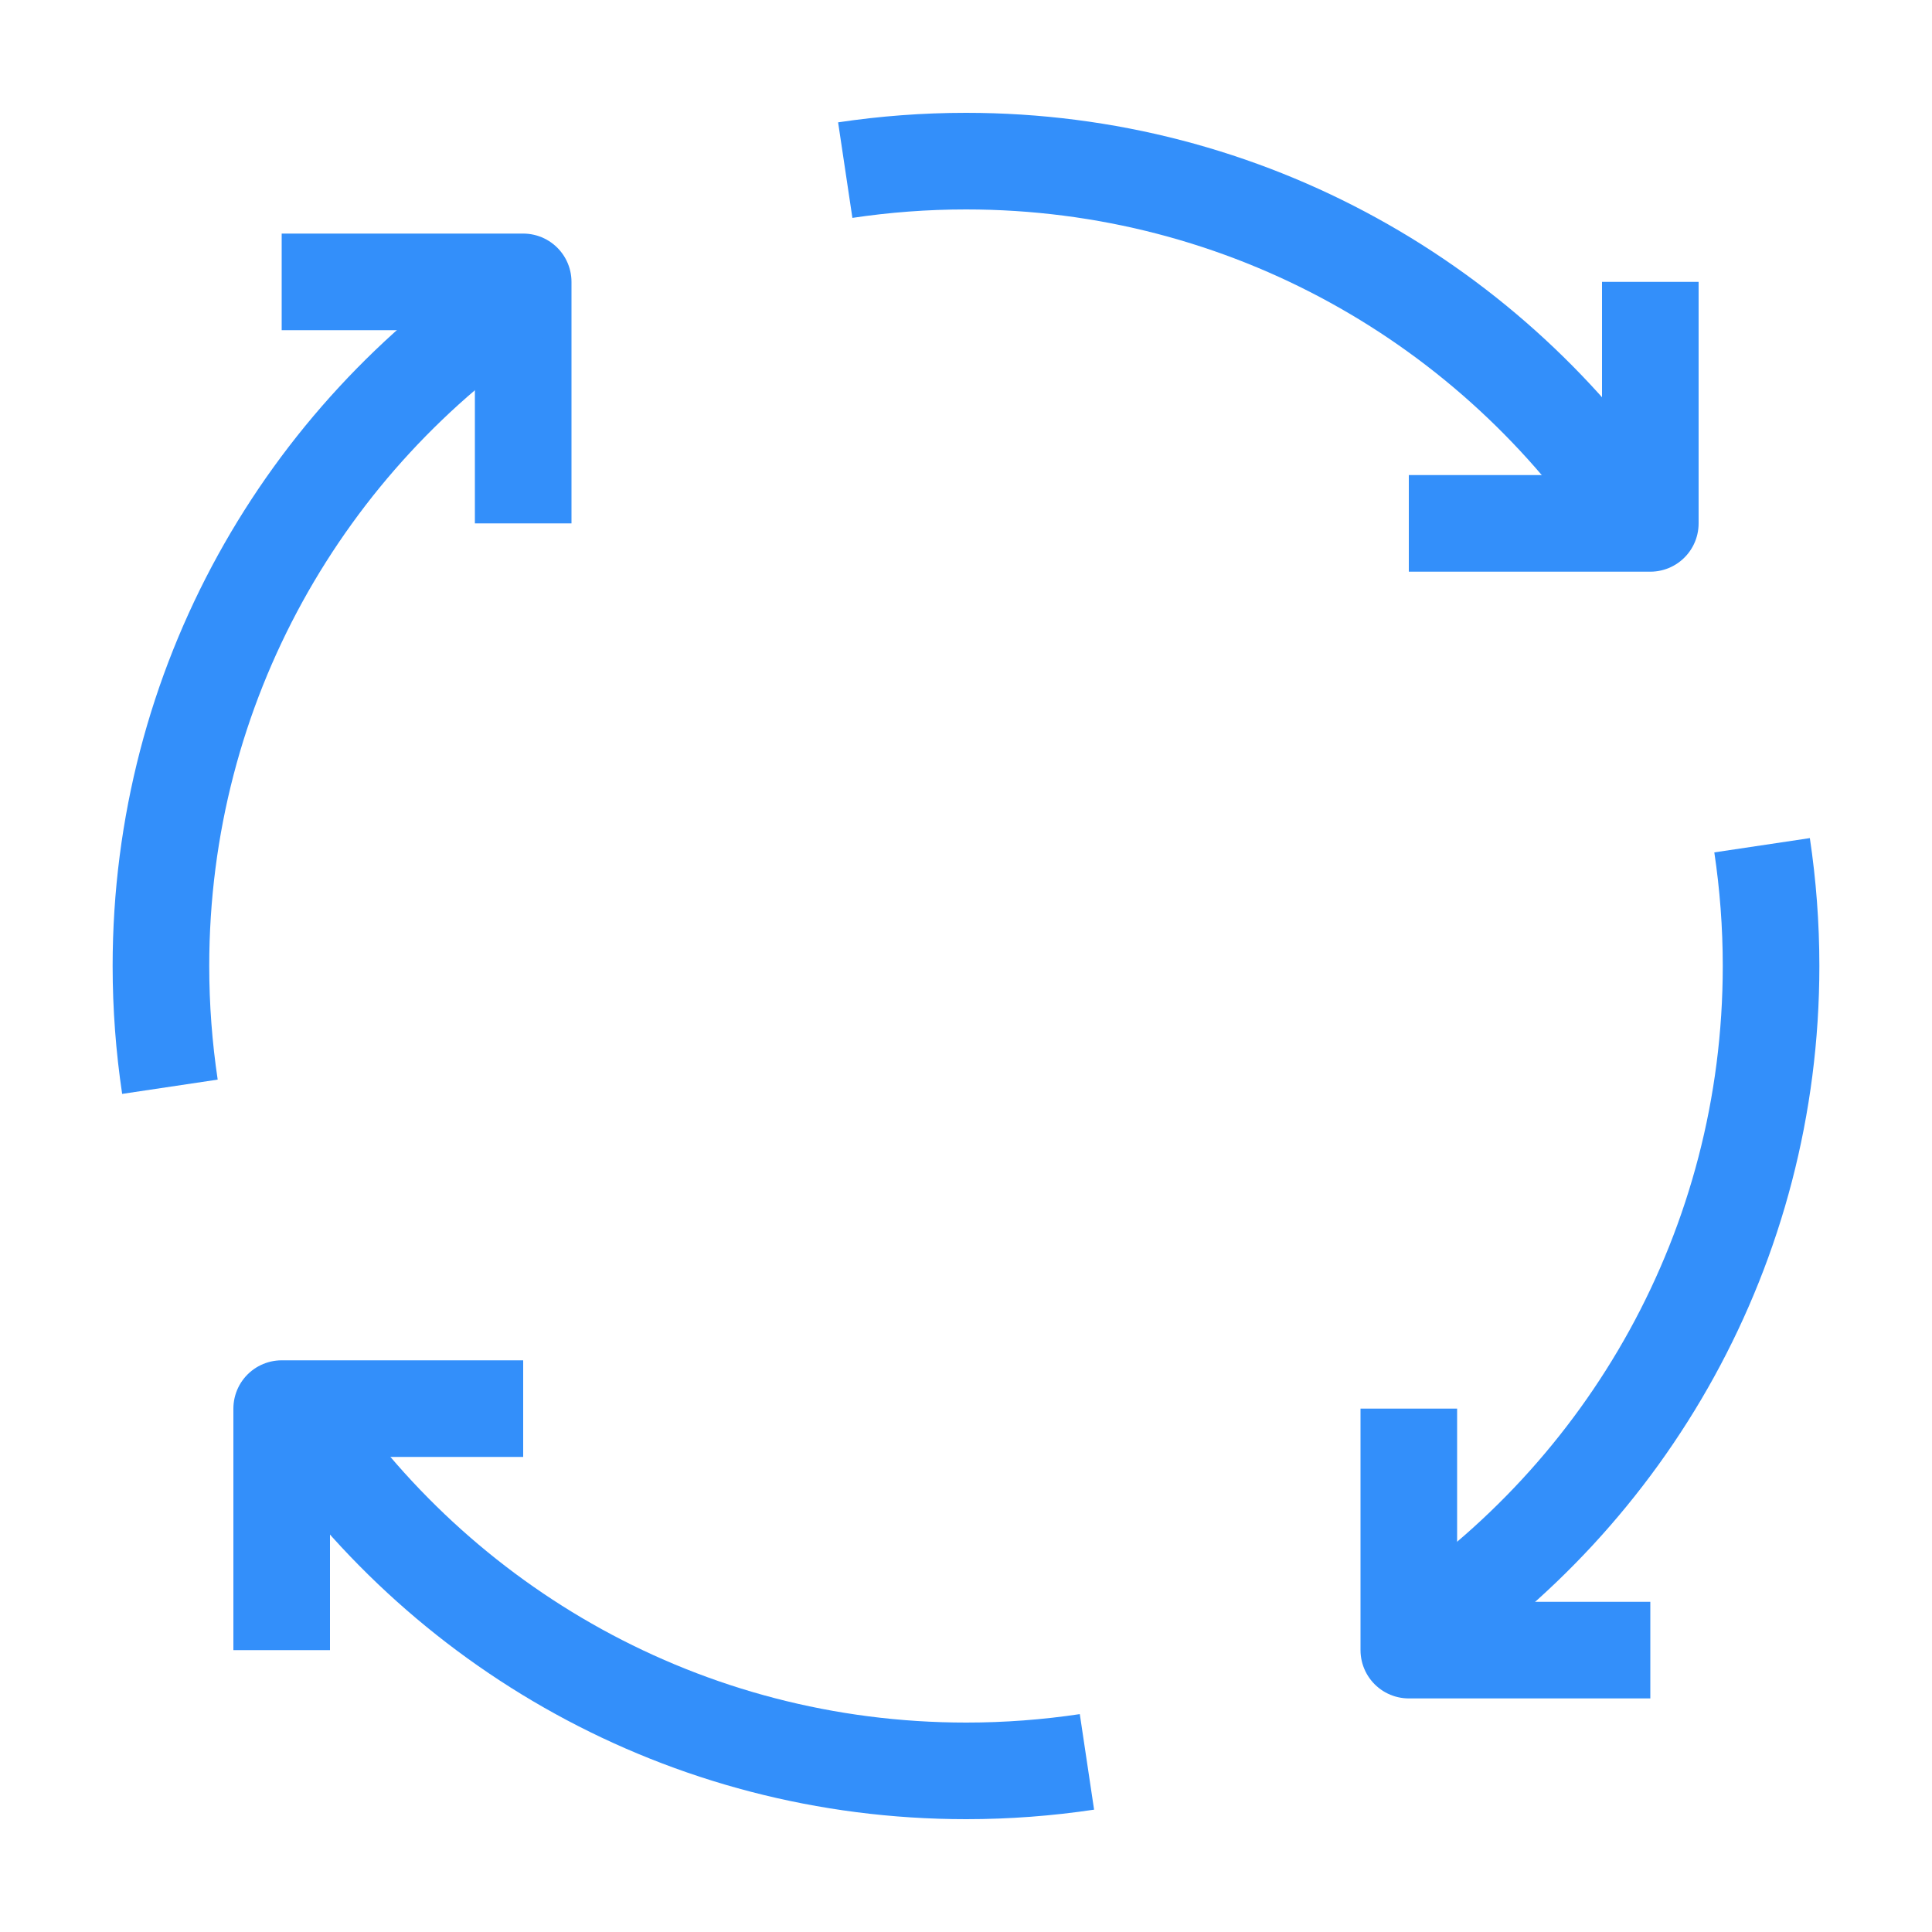
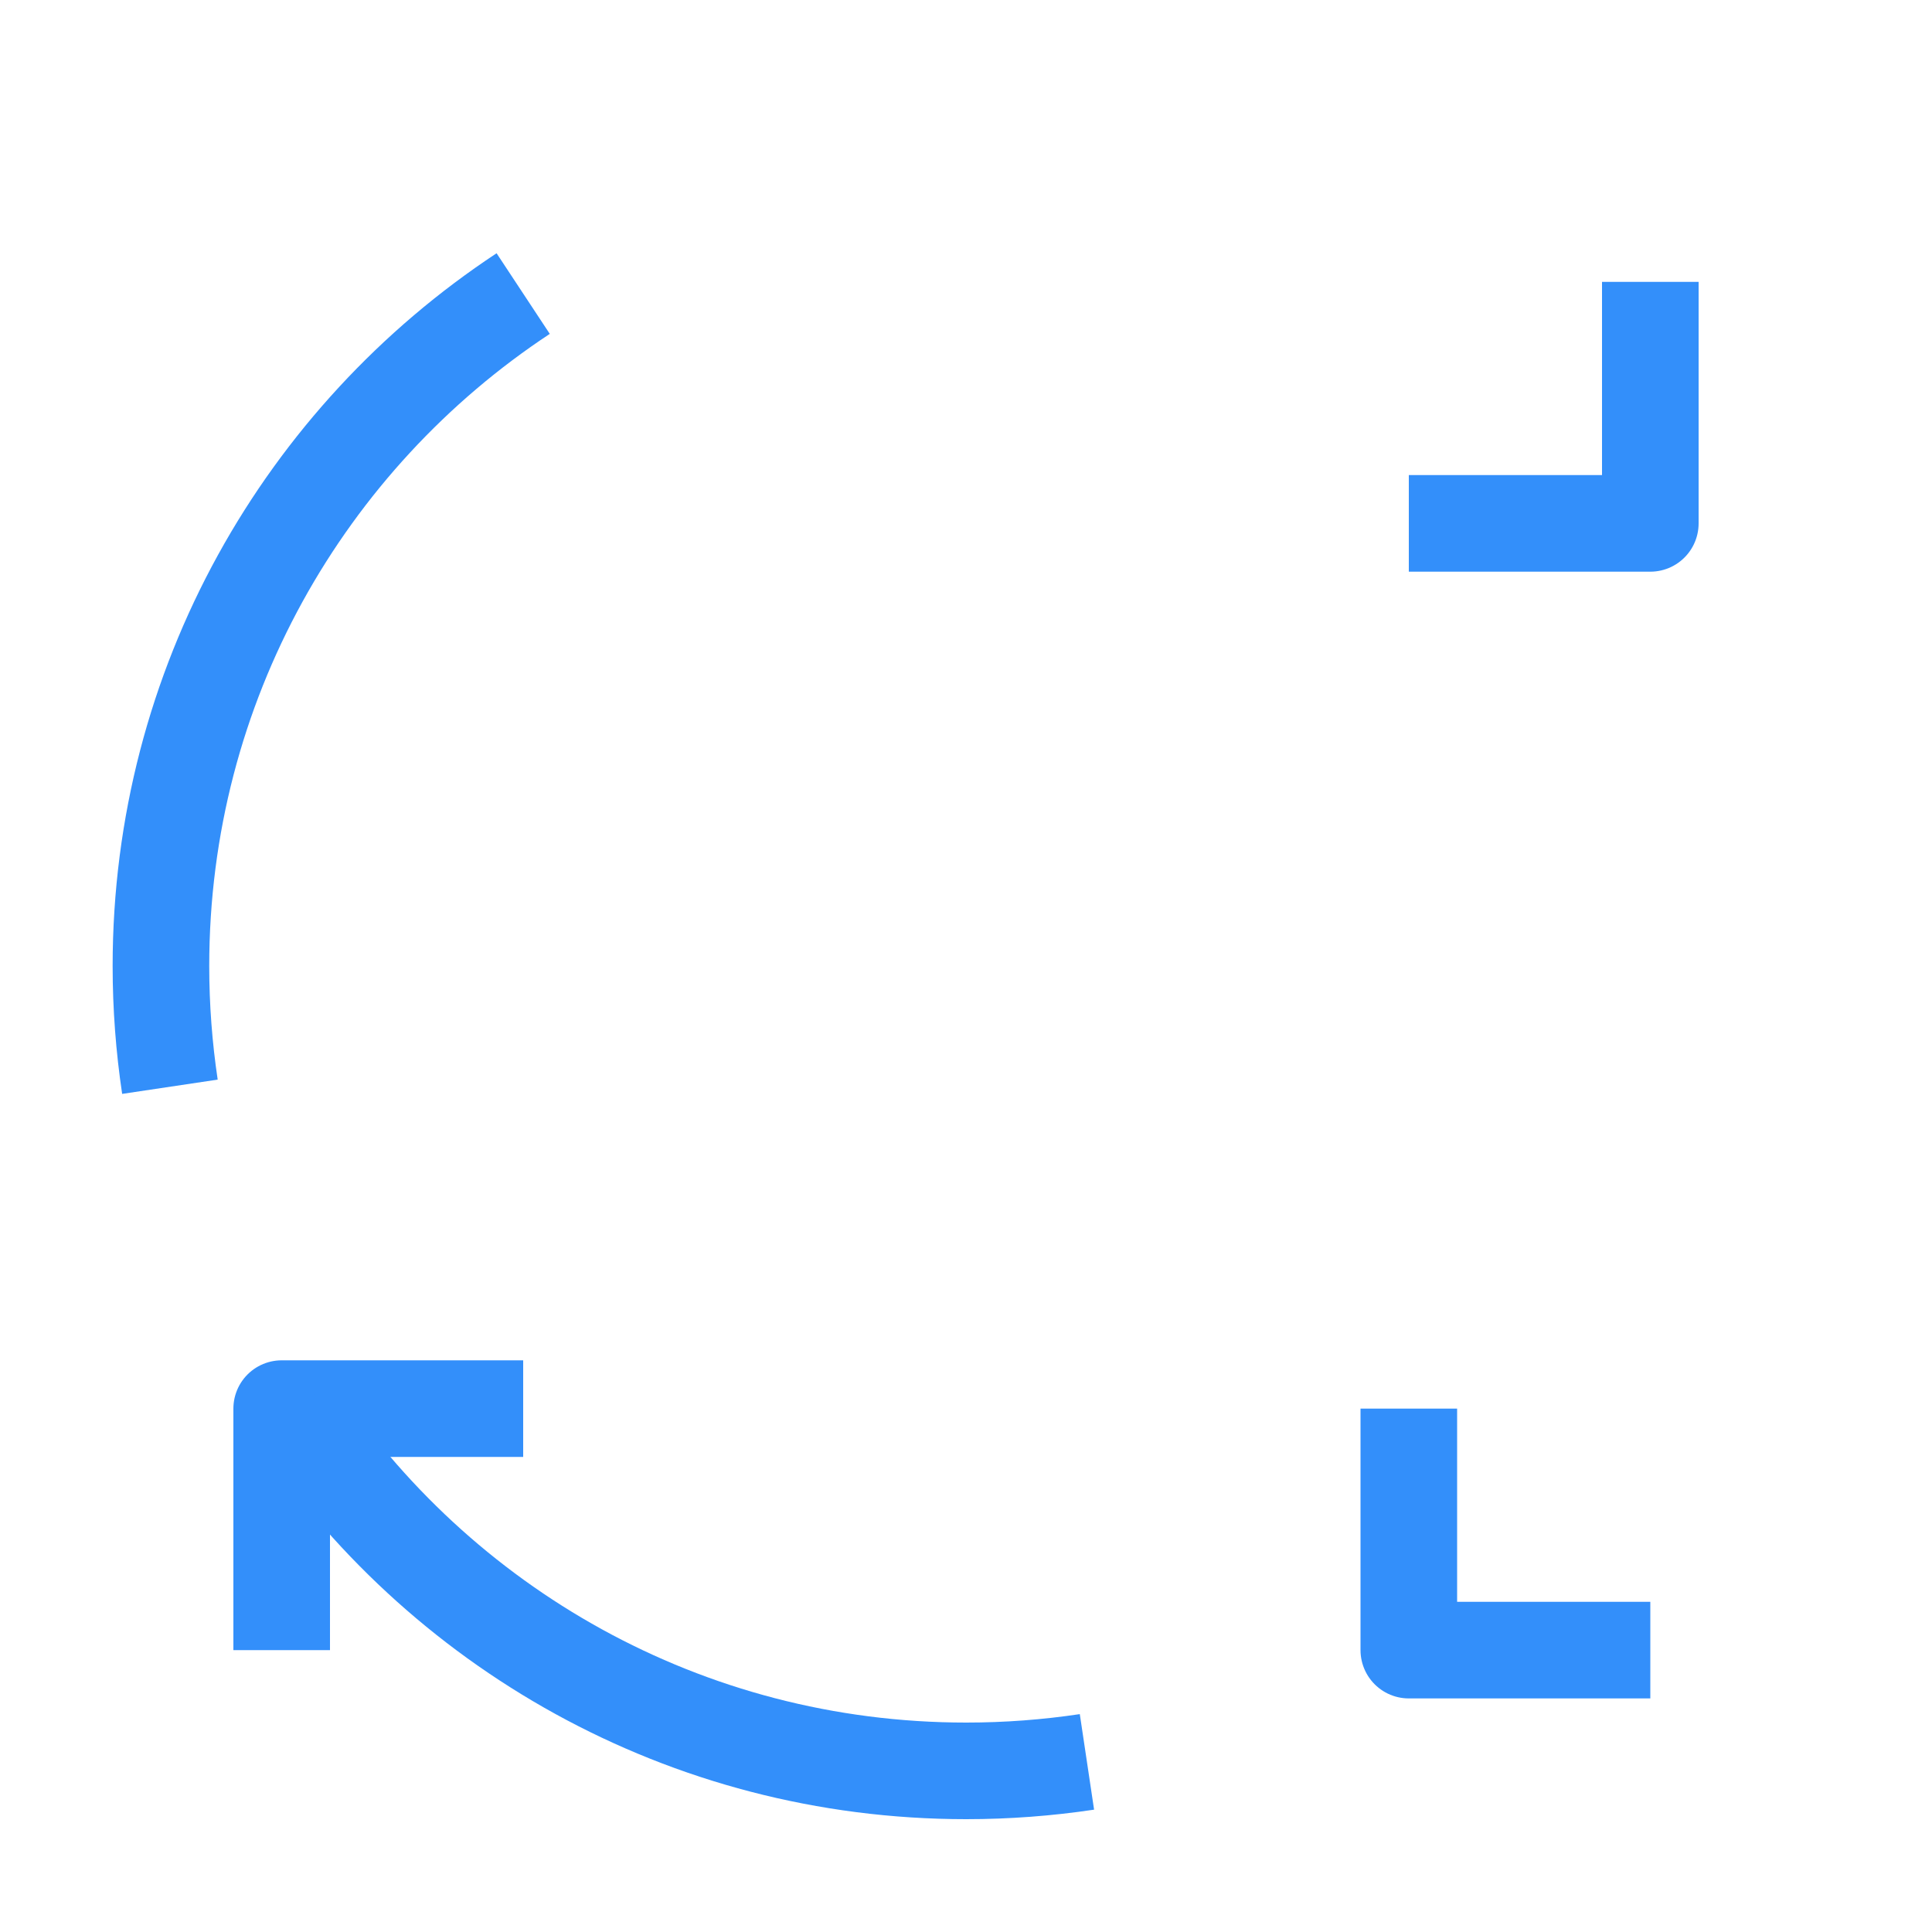
<svg xmlns="http://www.w3.org/2000/svg" width="40" height="40" viewBox="0 0 40 40" fill="none">
  <path d="M10.832 29.164H5.832V34.164" stroke="#338FFA" stroke-width="2" stroke-linejoin="round" />
  <path d="M34.168 34.164H29.168V29.164" stroke="#338FFA" stroke-width="2" stroke-linejoin="round" />
  <path d="M29.168 10.836H34.168V5.836" stroke="#338FFA" stroke-width="2" stroke-linejoin="round" />
-   <path d="M5.832 5.836H10.832V10.836" stroke="#338FFA" stroke-width="2" stroke-linejoin="round" />
  <path d="M10.832 6.078C6.314 9.059 3.332 14.181 3.332 20C3.332 20.849 3.396 21.684 3.518 22.5" stroke="#338FFA" stroke-width="2" stroke-linejoin="round" />
  <path d="M22.504 36.478C21.688 36.6 20.853 36.664 20.004 36.664C14.185 36.664 9.063 33.683 6.082 29.164" stroke="#338FFA" stroke-width="2" stroke-linejoin="round" />
-   <path d="M36.482 17.5C36.604 18.316 36.668 19.15 36.668 20C36.668 25.818 33.687 30.94 29.168 33.922" stroke="#338FFA" stroke-width="2" stroke-linejoin="round" />
-   <path d="M17.5 3.522C18.316 3.4 19.15 3.336 20 3.336C25.818 3.336 30.94 6.317 33.922 10.836" stroke="#338FFA" stroke-width="2" stroke-linejoin="round" />
</svg>